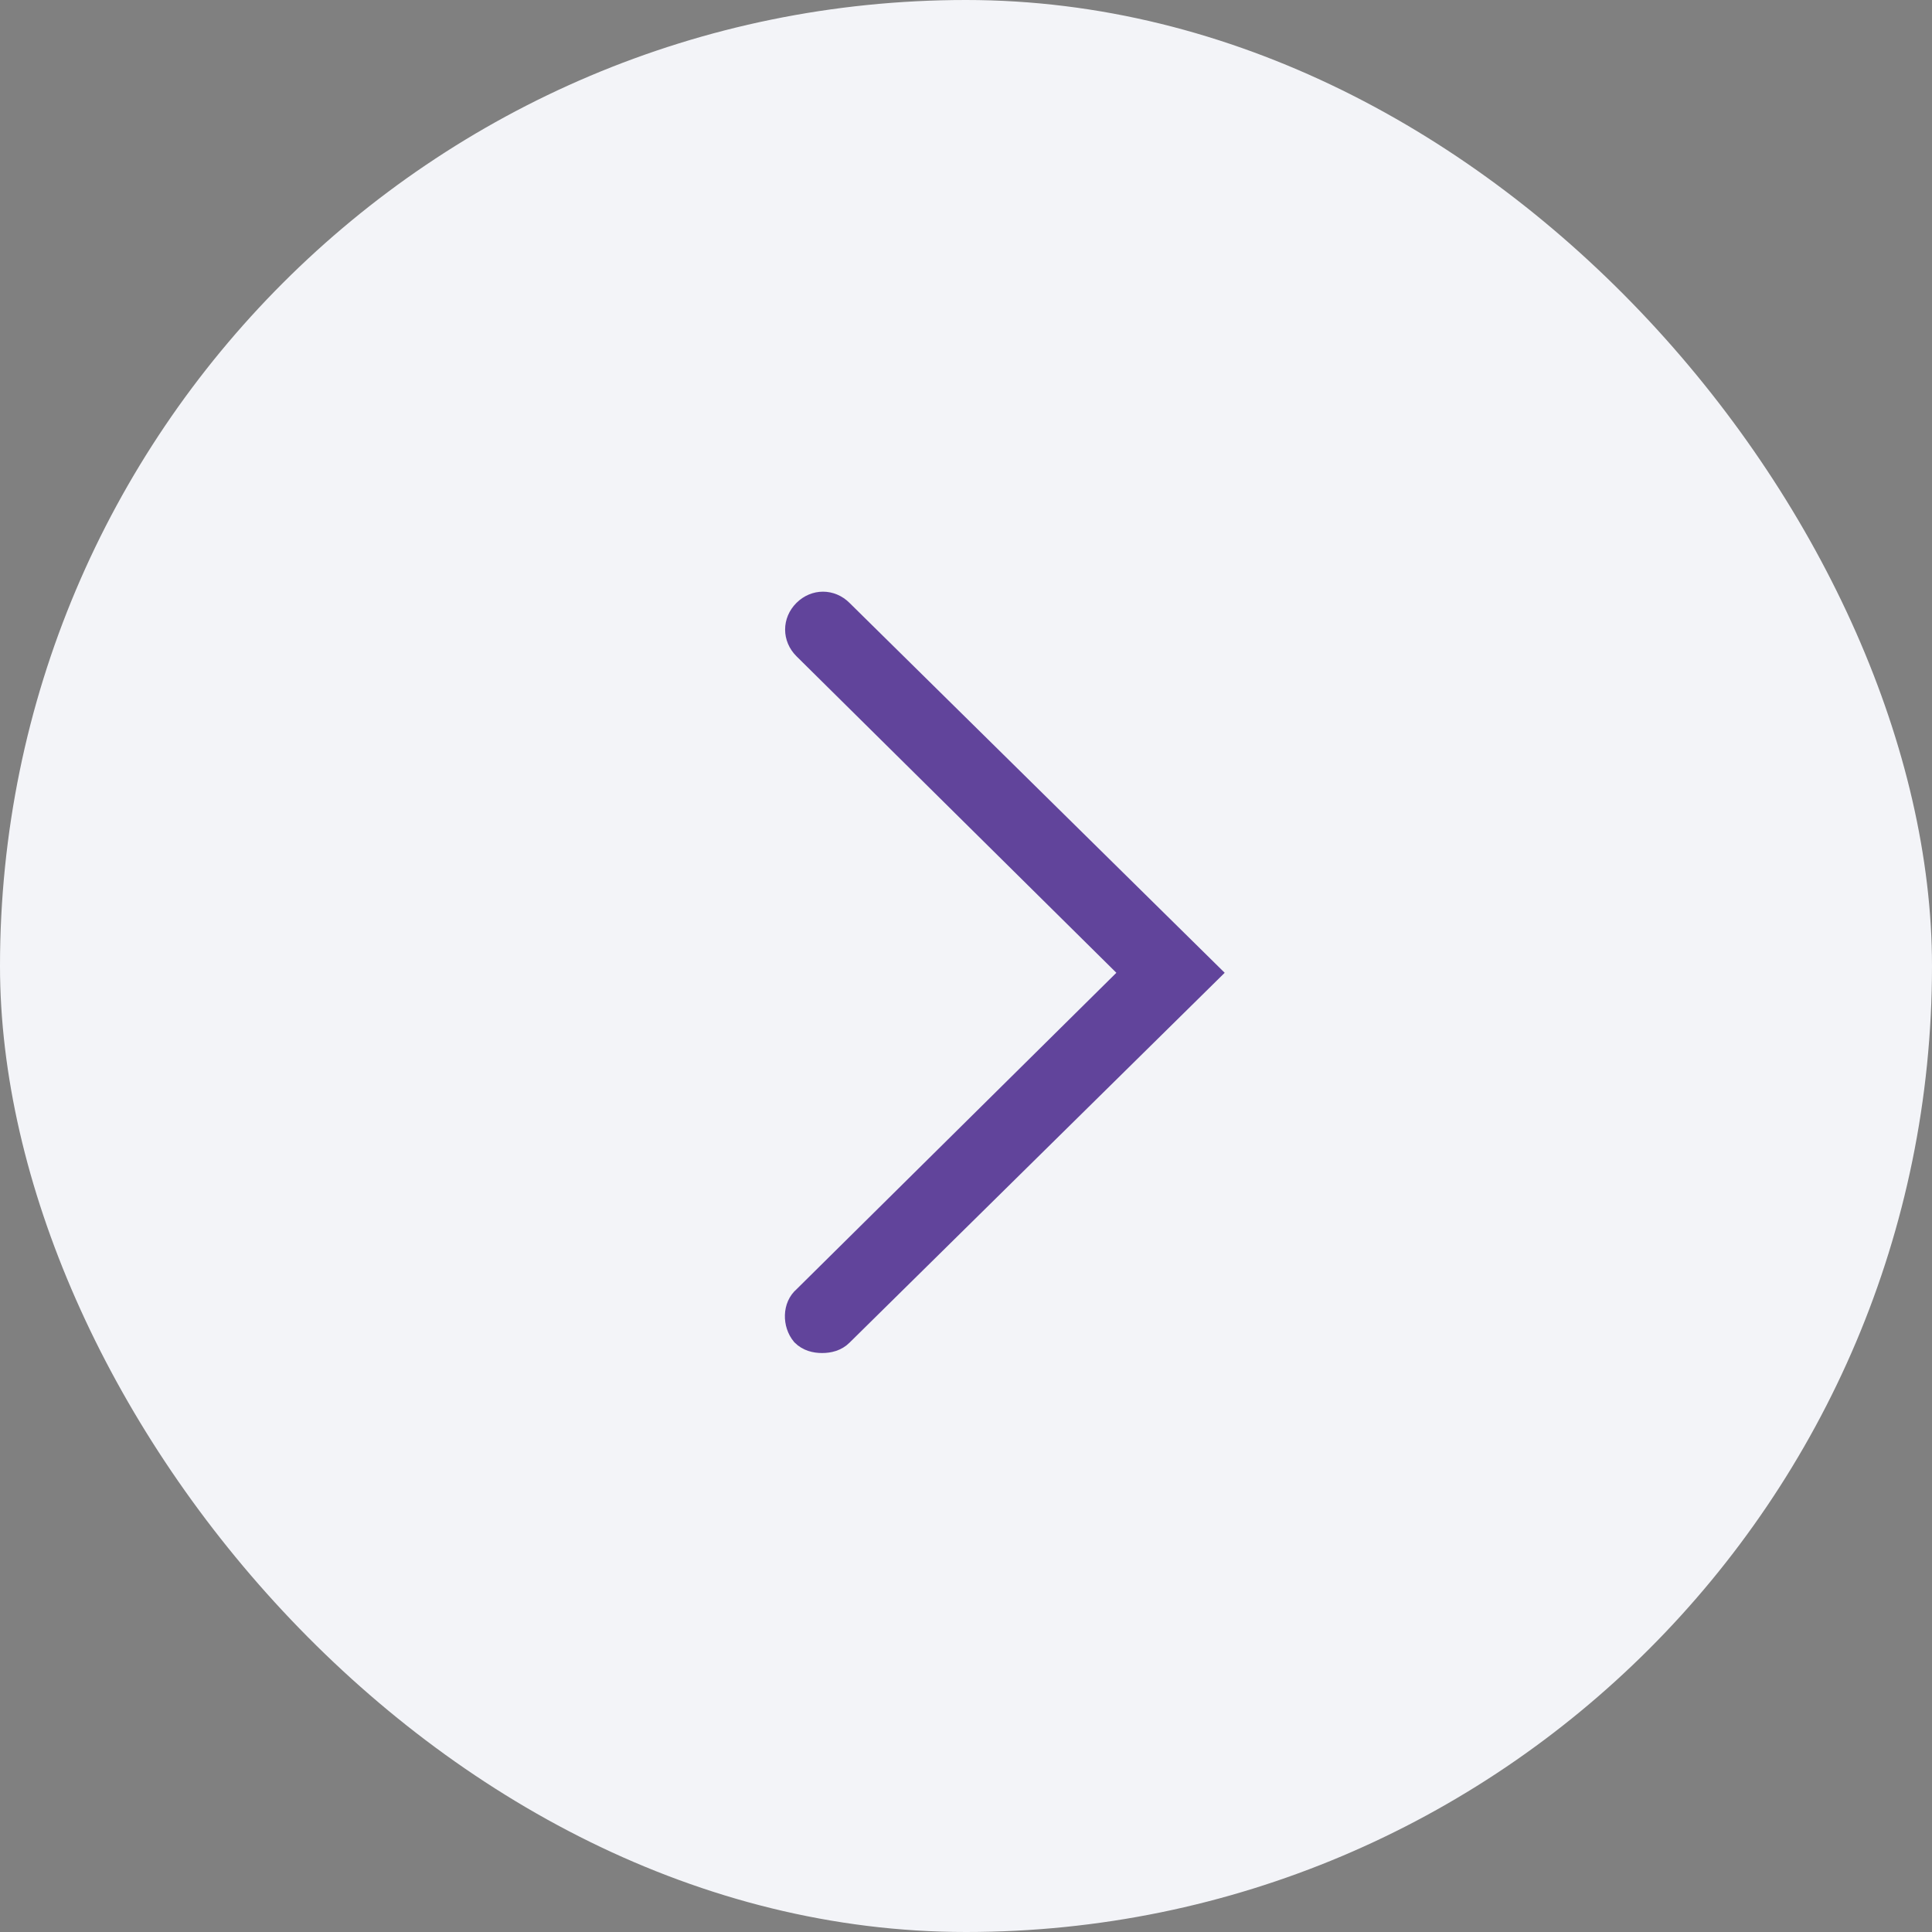
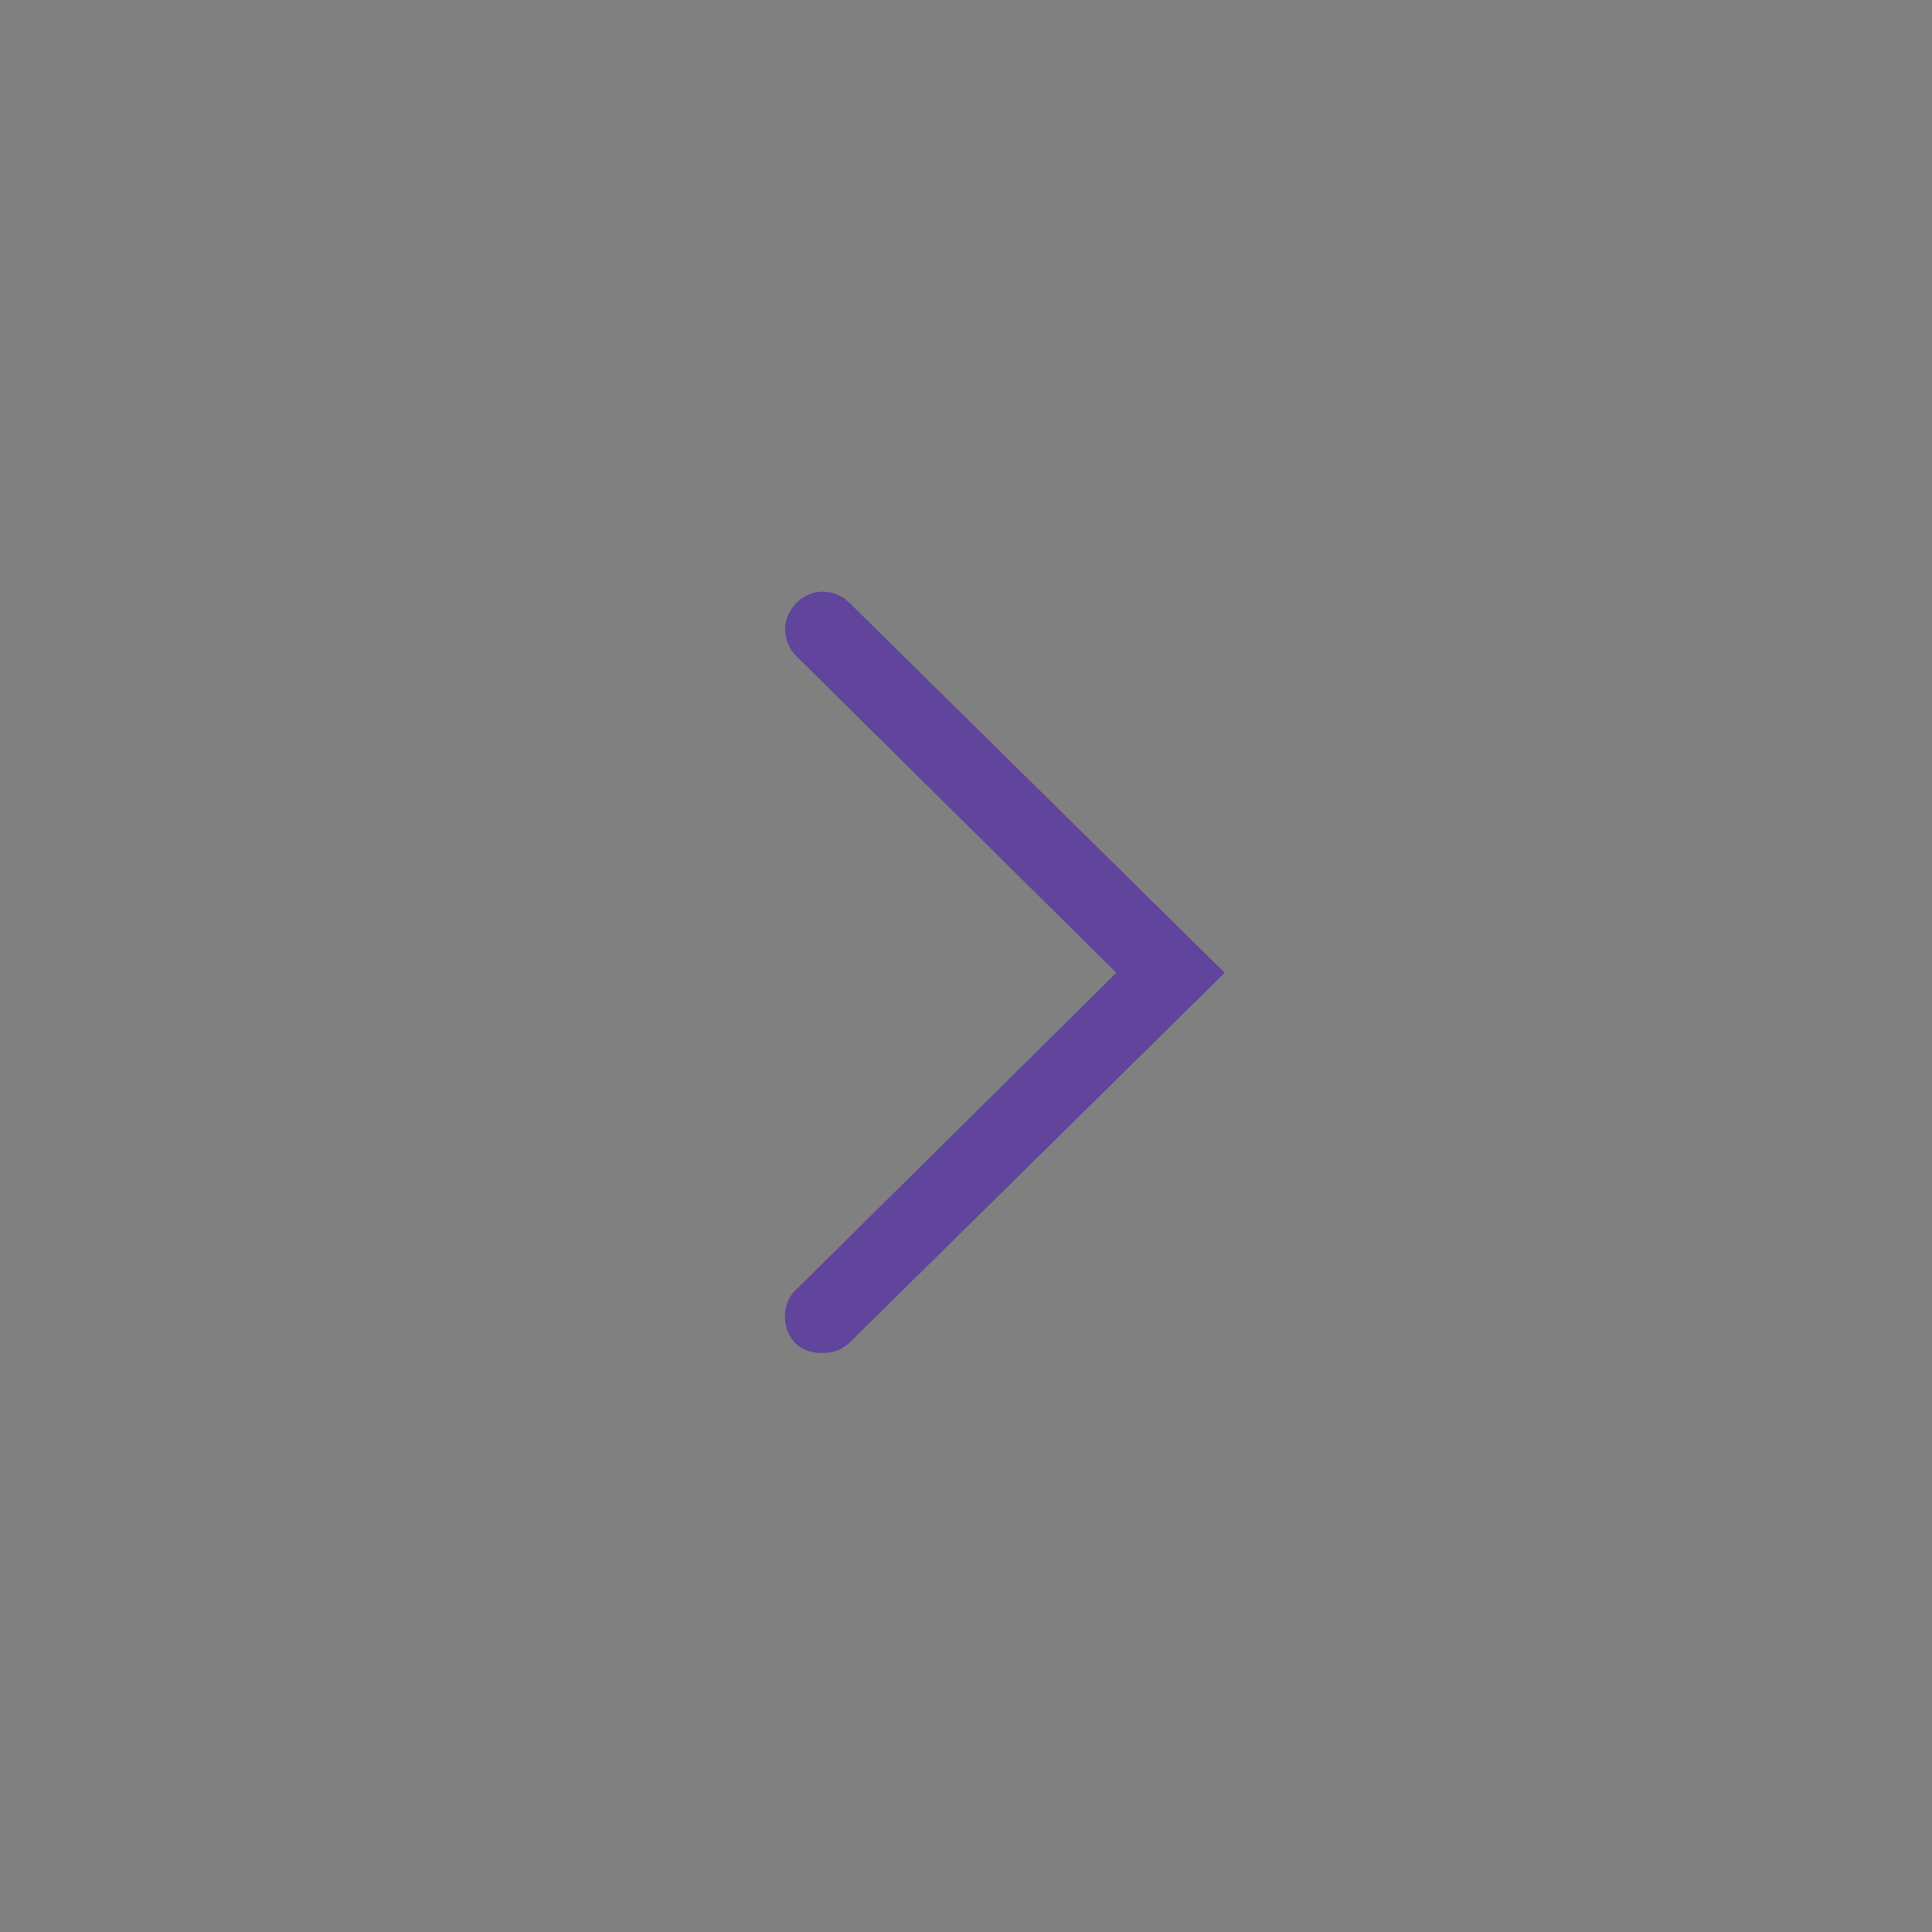
<svg xmlns="http://www.w3.org/2000/svg" width="80" height="80" viewBox="0 0 80 80" fill="none">
  <rect x="0" y="0" width="80" height="80" fill="#808080" stroke="none" />
-   <rect width="80" height="80" rx="40" fill="#F3F4F8" />
  <path d="M33.259 55.241C33.473 55.455 33.758 55.526 34.042 55.526C34.327 55.526 34.612 55.455 34.826 55.241L50 40.281L34.826 25.321C34.399 24.893 33.758 24.893 33.33 25.321C32.903 25.748 32.903 26.389 33.33 26.817L46.937 40.281L33.33 53.745C32.903 54.101 32.903 54.813 33.259 55.241Z" fill="#61449B" stroke="#61449B" />
</svg>